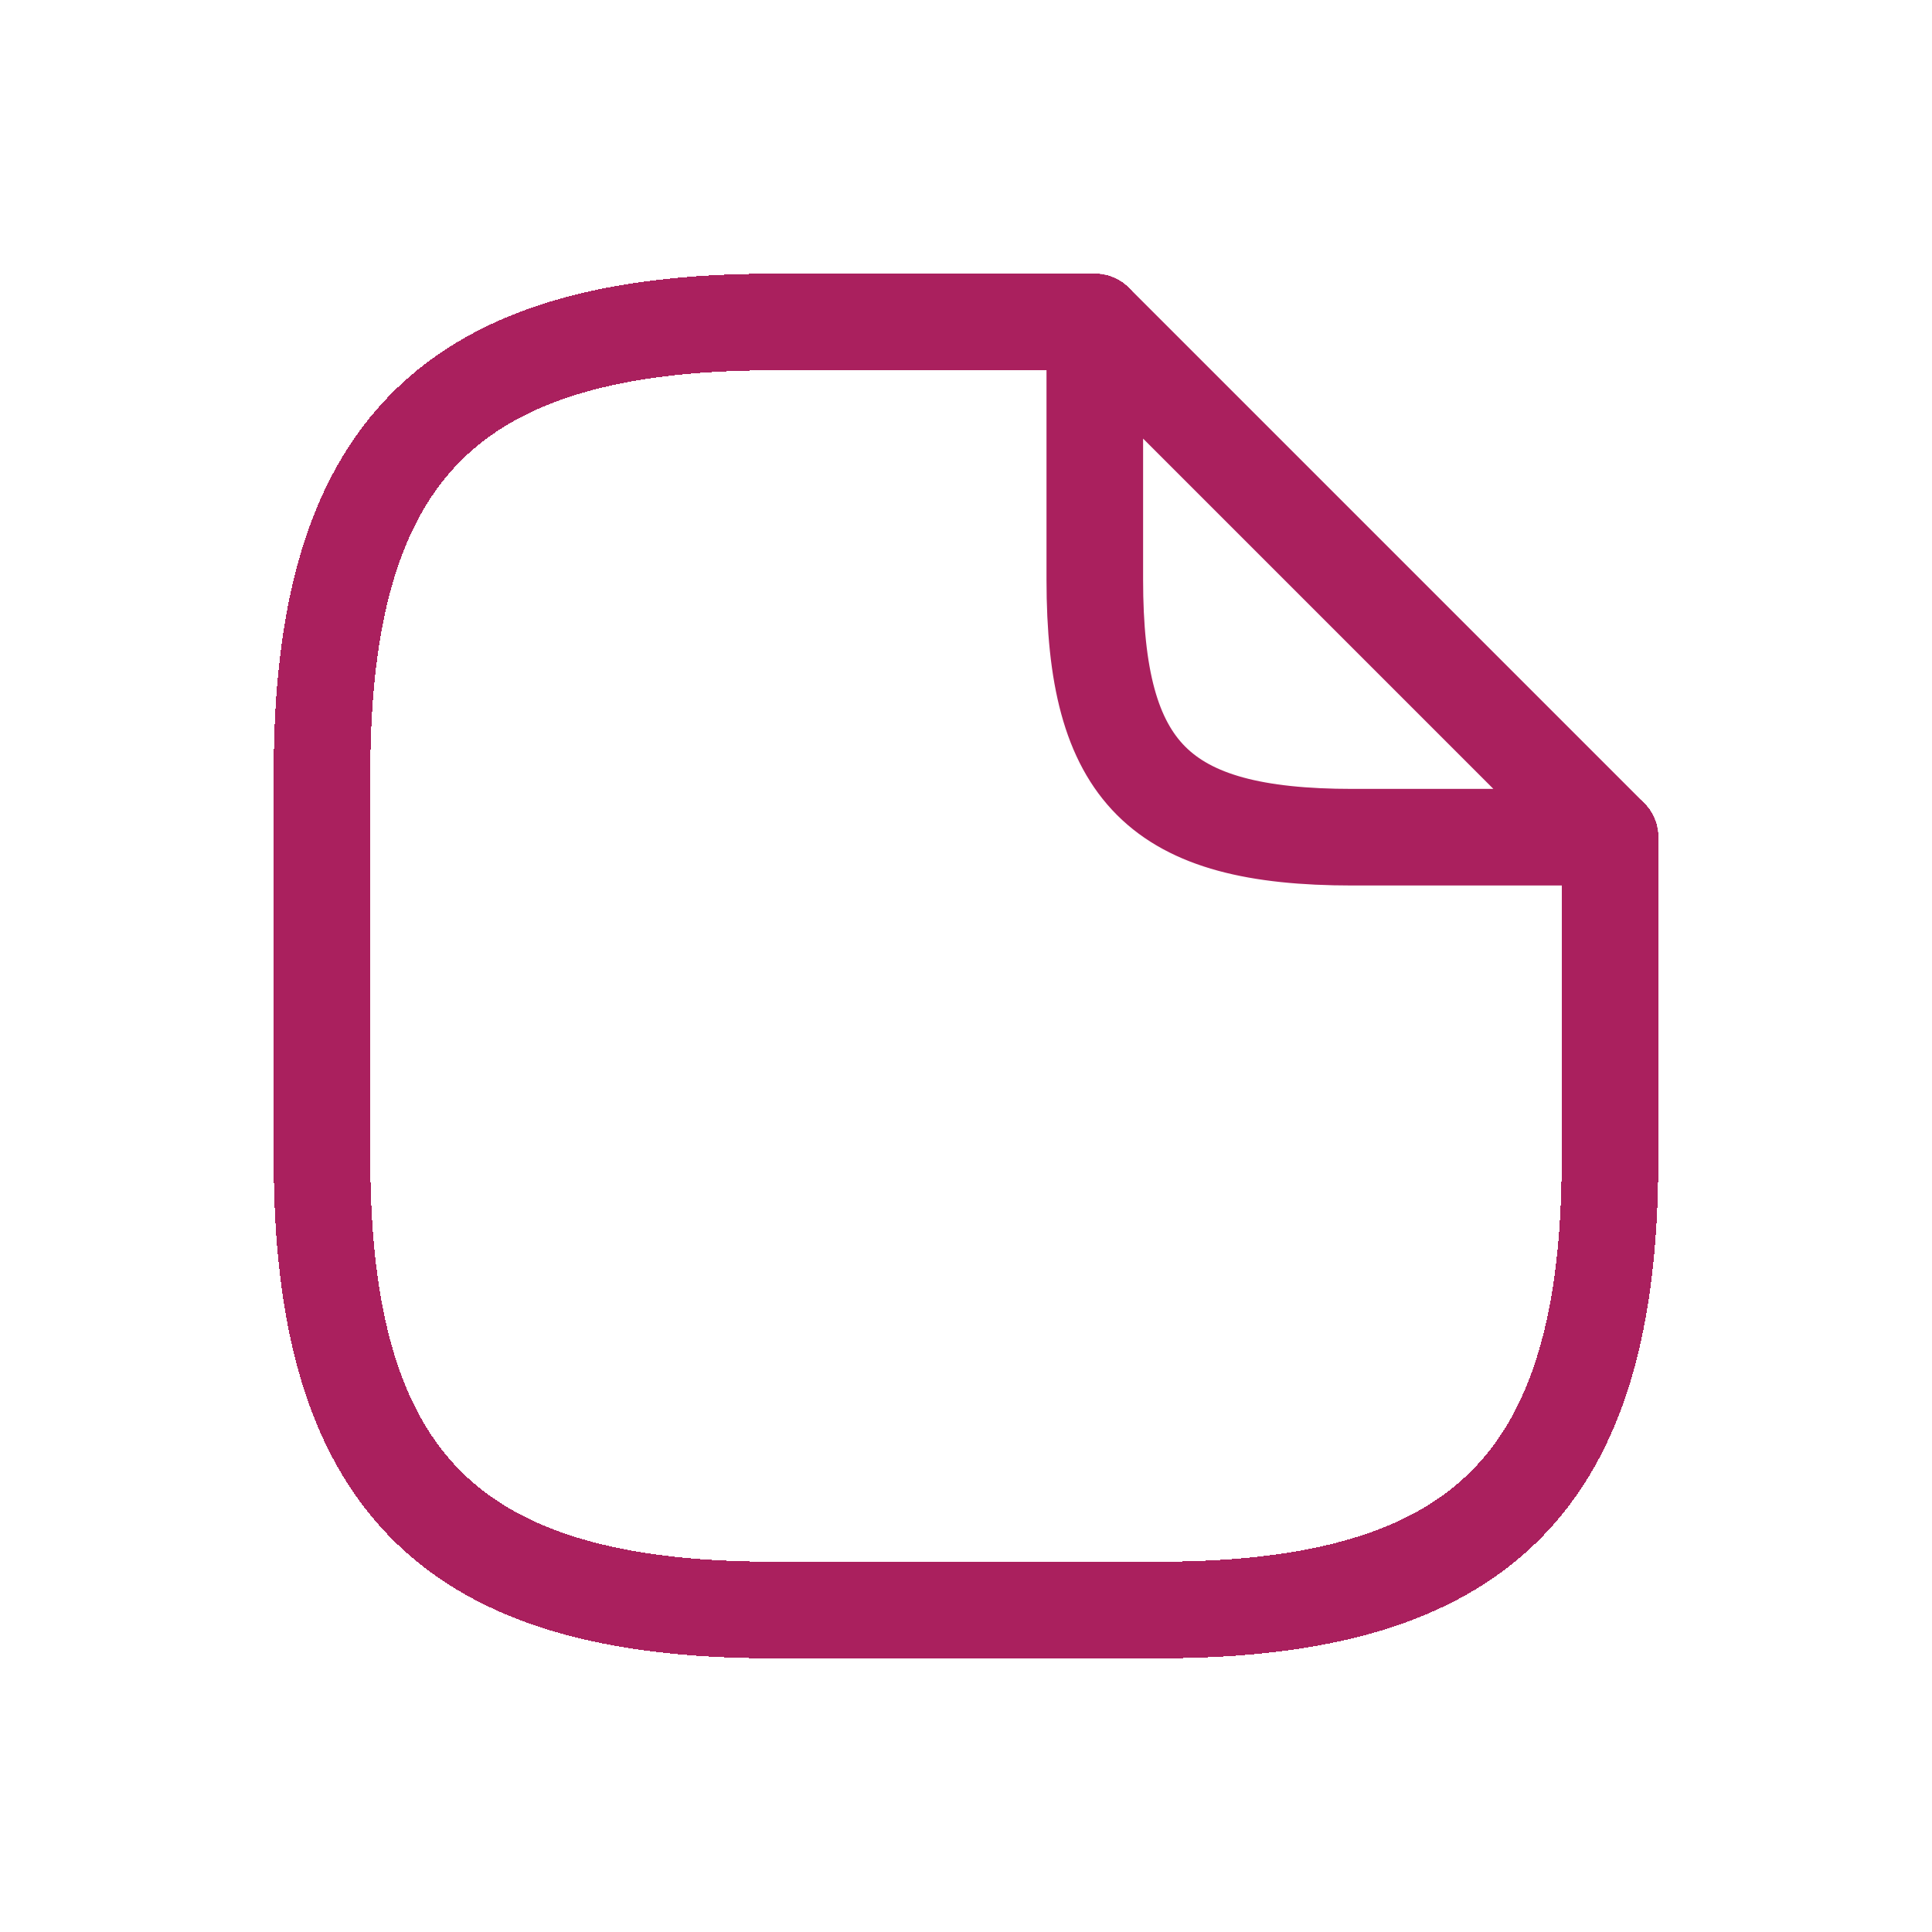
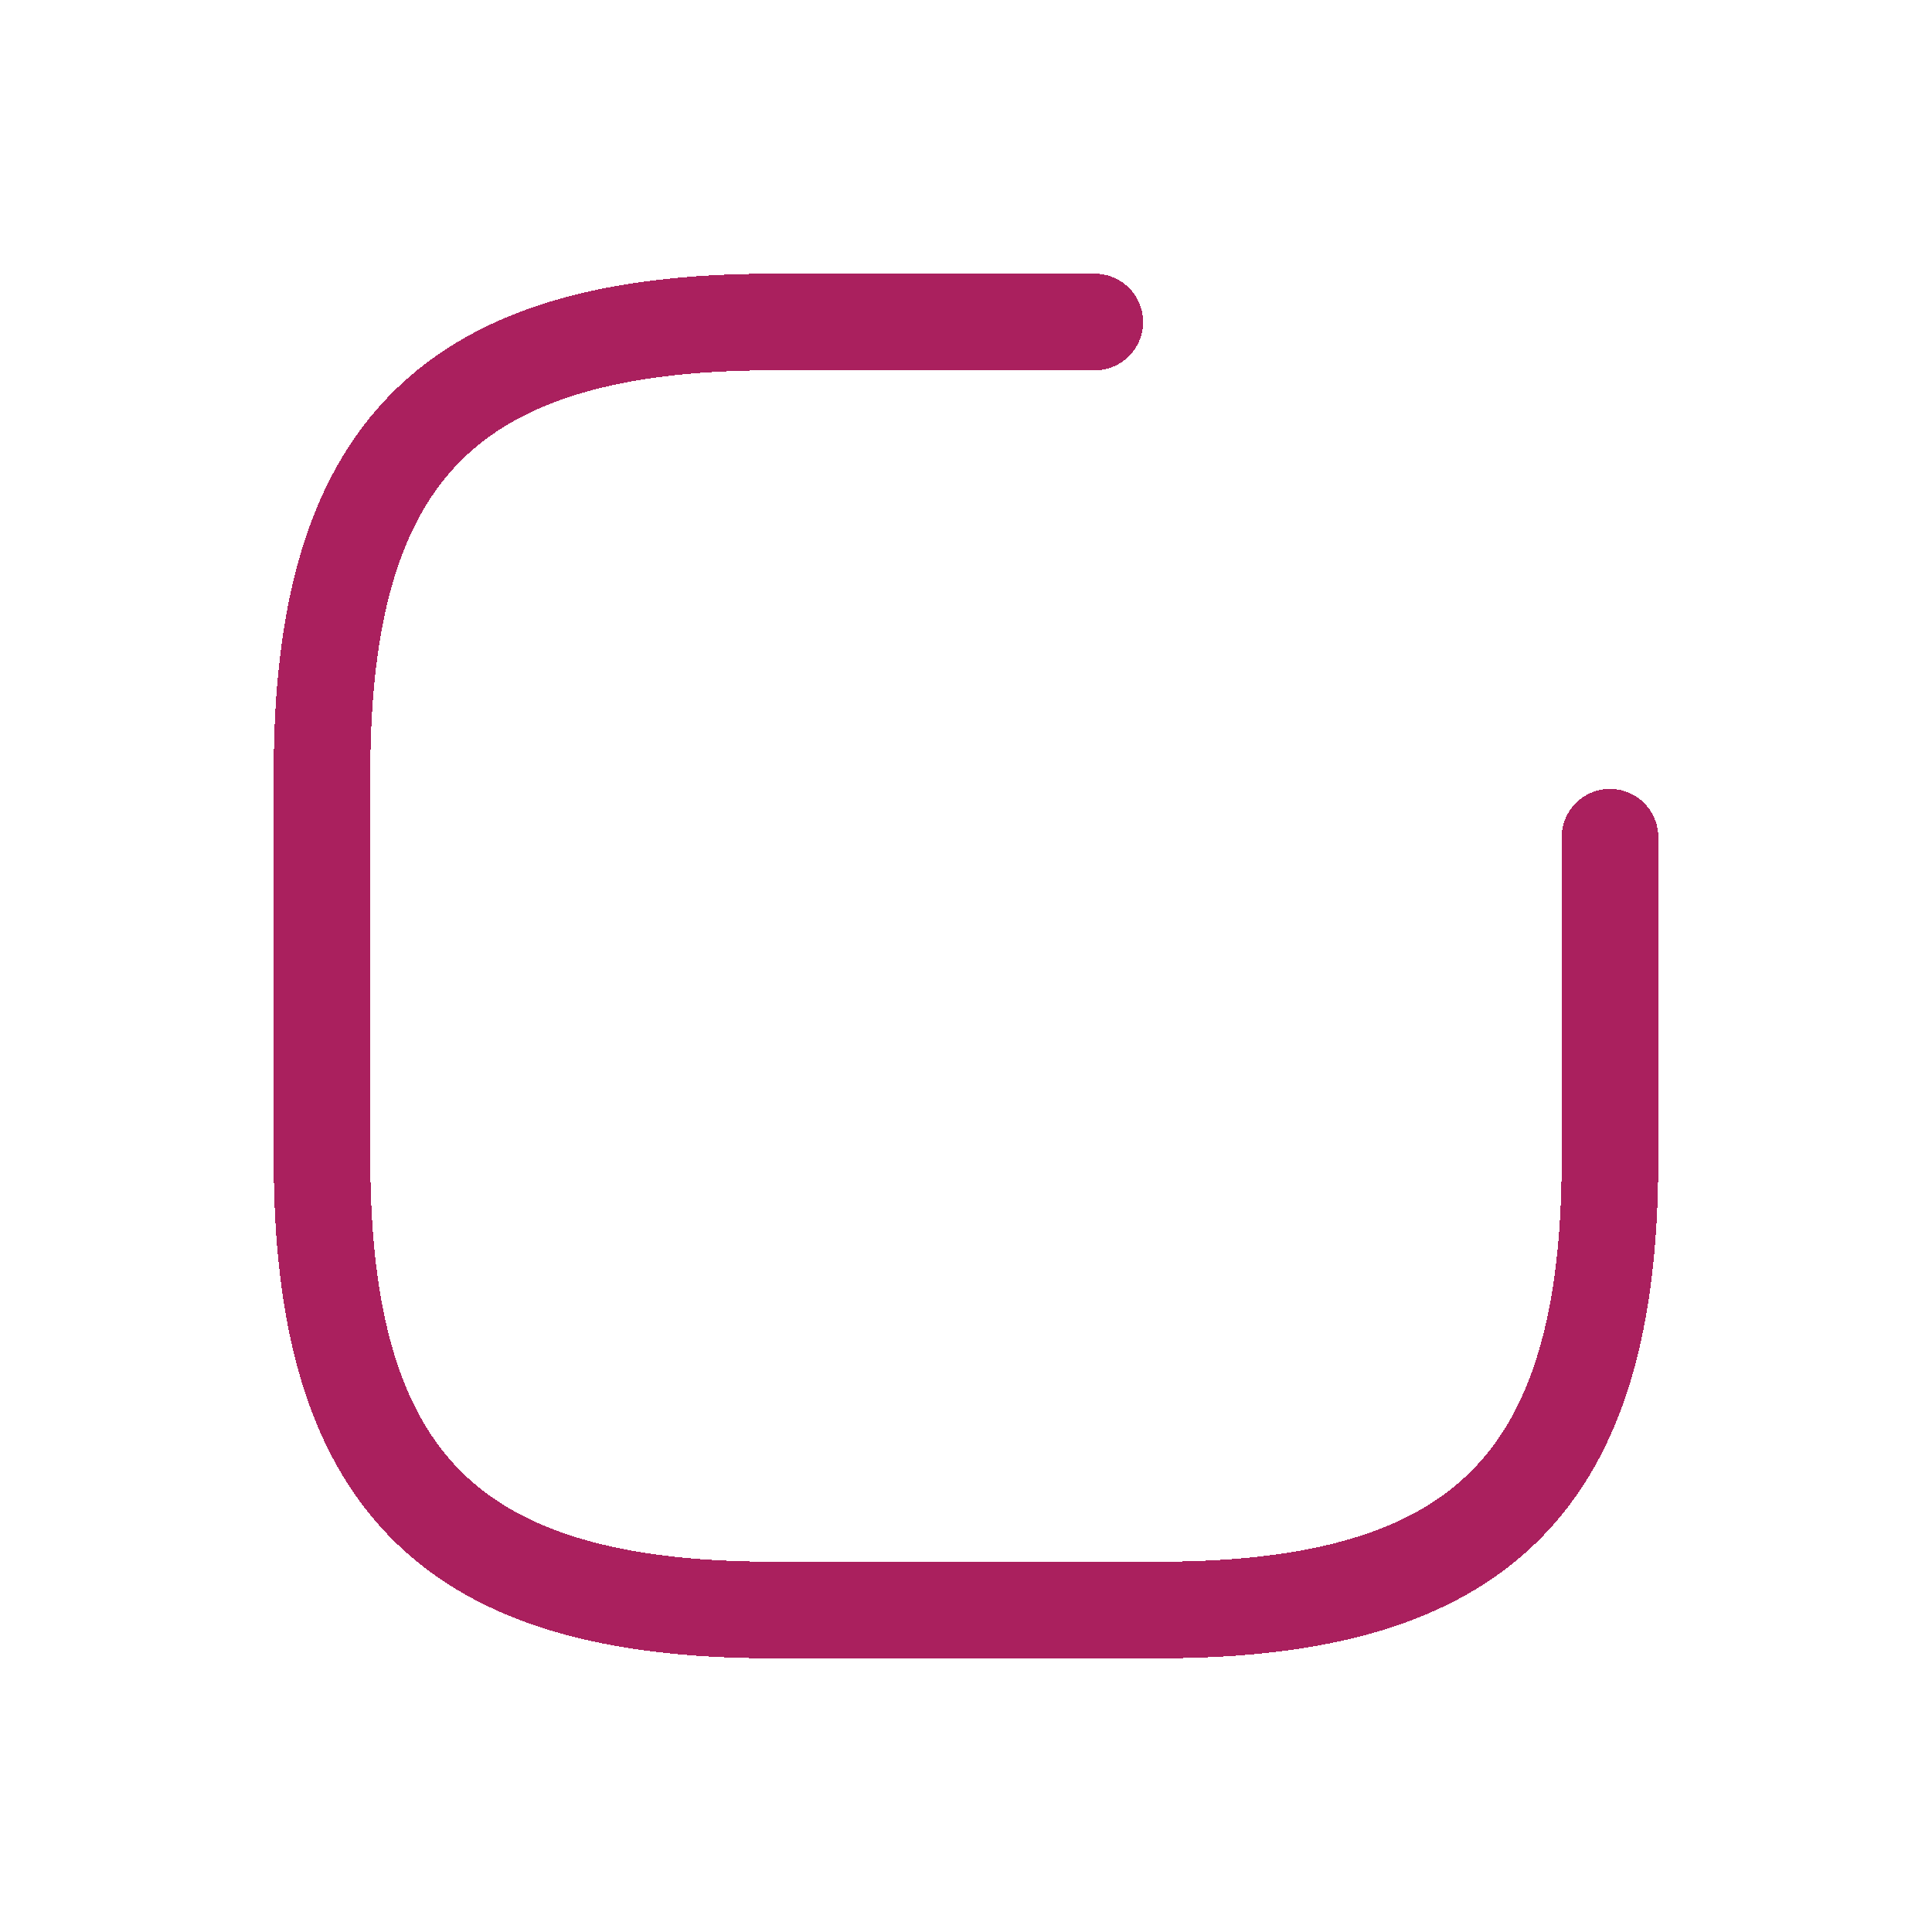
<svg xmlns="http://www.w3.org/2000/svg" width="30" height="30" viewBox="0 0 30 30" fill="none">
  <g filter="url(#filter0_d_4106_14689)">
    <path d="M25 13V18C25 23 23 25 18 25H12C7 25 5 23 5 18V12C5 7 7 5 12 5H17" stroke="#AA205E" stroke-width="1.5" stroke-linecap="round" stroke-linejoin="round" shape-rendering="crispEdges" />
  </g>
-   <path d="M25 13H21C18 13 17 12 17 9V5L25 13Z" stroke="#AA205E" stroke-width="1.5" stroke-linecap="round" stroke-linejoin="round" />
  <defs>
    <filter id="filter0_d_4106_14689" x="0.25" y="0.25" width="29.5" height="29.5" filterUnits="userSpaceOnUse" color-interpolation-filters="sRGB">
      <feFlood flood-opacity="0" result="BackgroundImageFix" />
      <feColorMatrix in="SourceAlpha" type="matrix" values="0 0 0 0 0 0 0 0 0 0 0 0 0 0 0 0 0 0 127 0" result="hardAlpha" />
      <feOffset />
      <feGaussianBlur stdDeviation="2" />
      <feComposite in2="hardAlpha" operator="out" />
      <feColorMatrix type="matrix" values="0 0 0 0 0.667 0 0 0 0 0.125 0 0 0 0 0.369 0 0 0 1 0" />
      <feBlend mode="normal" in2="BackgroundImageFix" result="effect1_dropShadow_4106_14689" />
      <feBlend mode="normal" in="SourceGraphic" in2="effect1_dropShadow_4106_14689" result="shape" />
    </filter>
  </defs>
</svg>